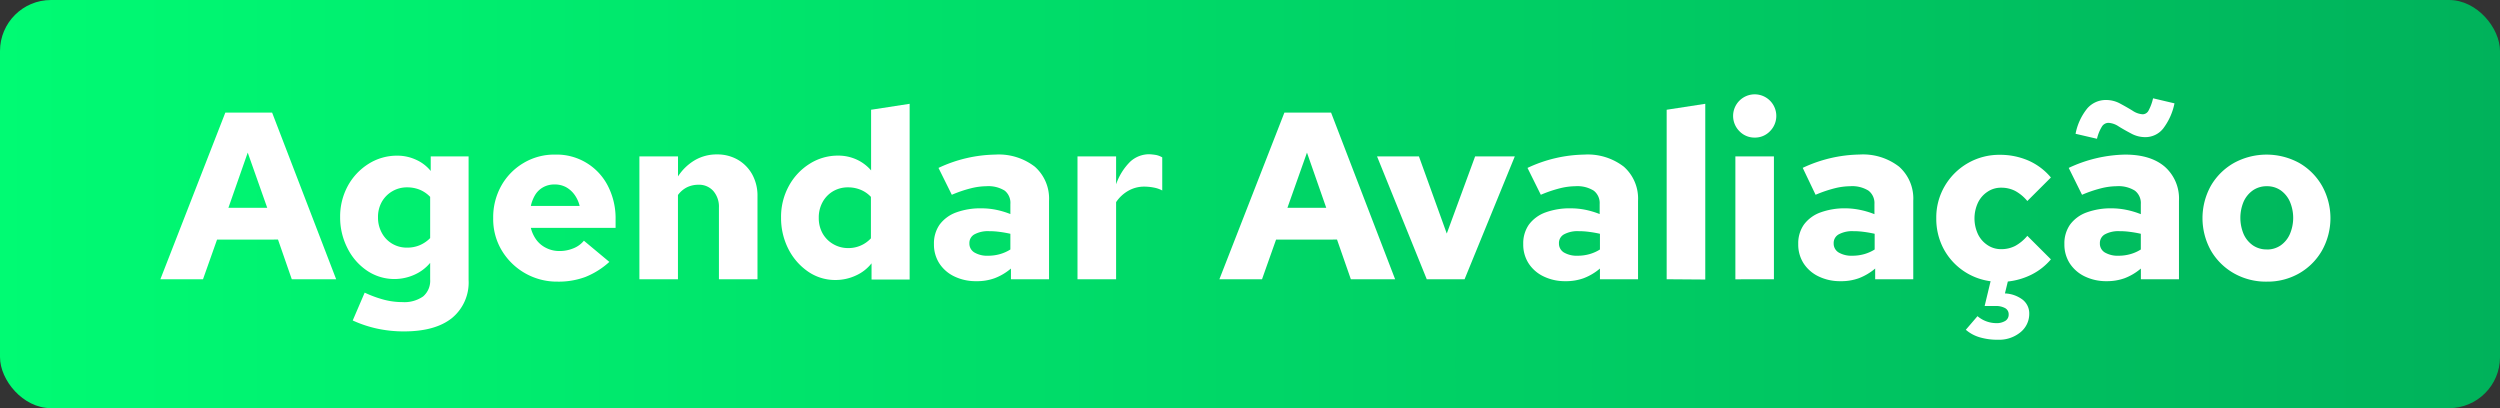
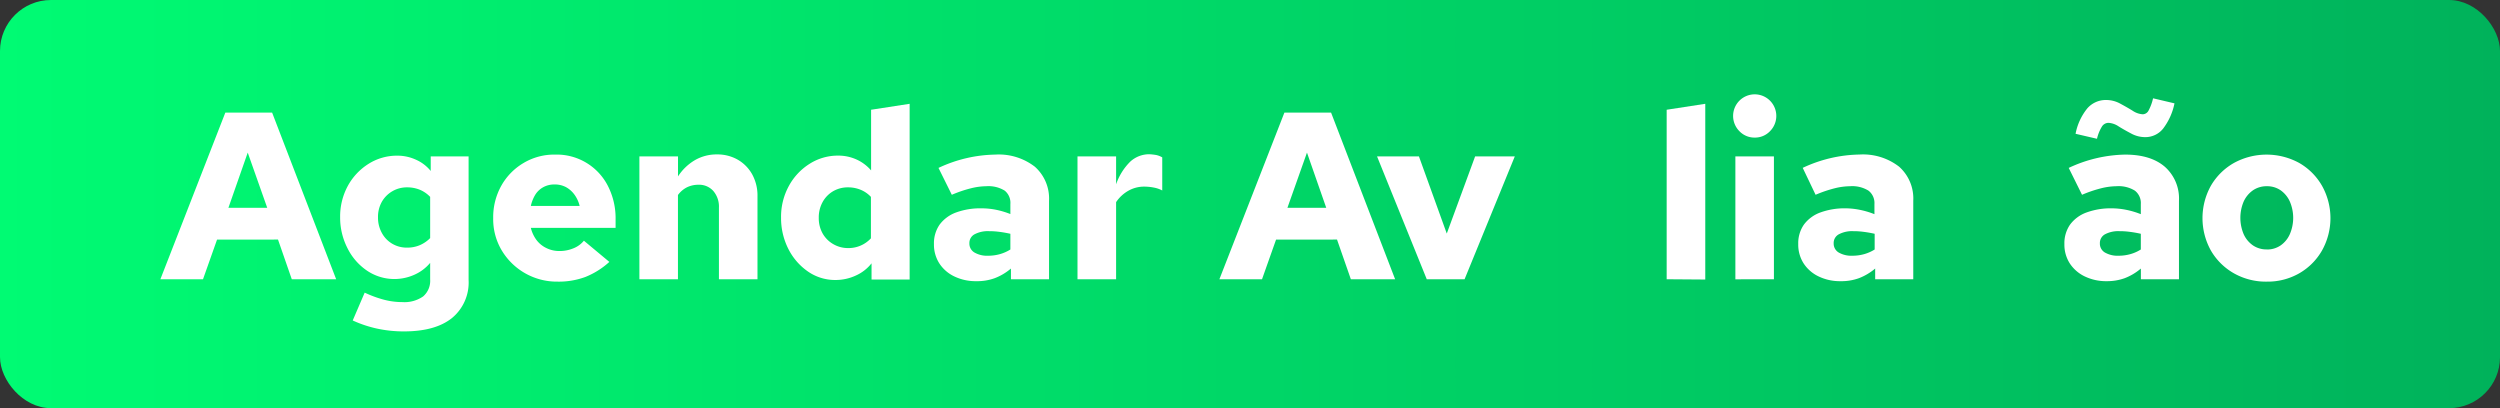
<svg xmlns="http://www.w3.org/2000/svg" viewBox="0 0 441 72">
  <rect x="0" y="0" width="441" height="72" fill="#333333" stroke="none" />
  <defs>
    <style>.cls-1{fill:url(#Degradado_sin_nombre_8);}.cls-2{fill:#fff;}</style>
    <linearGradient id="Degradado_sin_nombre_8" y1="36" x2="441" y2="36" gradientUnits="userSpaceOnUse">
      <stop offset="0" stop-color="#00fb73" />
      <stop offset="1" stop-color="#00b25b" />
    </linearGradient>
  </defs>
  <g id="Layer_2" data-name="Layer 2">
    <g id="Art">
      <rect class="cls-1" width="441" height="72" rx="9" />
      <path class="cls-2" d="M28.29,49.26l11.46-29.4H48l11.3,29.4H51.47l-2.43-7H38.29l-2.48,7Zm12-12.6h6.85L43.7,26.92Z" />
      <path class="cls-2" d="M71.21,58.46a22.23,22.23,0,0,1-4.72-.5,21,21,0,0,1-4.27-1.43l2.11-4.91a19.88,19.88,0,0,0,3.44,1.26,12.75,12.75,0,0,0,3.19.41,5.77,5.77,0,0,0,3.68-1,3.64,3.64,0,0,0,1.24-3V46.37a7.61,7.61,0,0,1-2.73,2.07,8.62,8.62,0,0,1-8.4-.69,10.33,10.33,0,0,1-3.47-4A11.82,11.82,0,0,1,60,38.3a11.31,11.31,0,0,1,1.34-5.48A10.54,10.54,0,0,1,65,28.91a9.36,9.36,0,0,1,5.1-1.45,7.81,7.81,0,0,1,3.25.7,7,7,0,0,1,2.63,2V27.59h6.68v21.8a8.11,8.11,0,0,1-2.94,6.72Q76.76,58.47,71.21,58.46Zm.63-14.78a5.55,5.55,0,0,0,2.23-.44A5.75,5.75,0,0,0,75.88,42V34.73a5.36,5.36,0,0,0-1.83-1.26,5.8,5.8,0,0,0-2.21-.42,5.07,5.07,0,0,0-4.49,2.56,5.42,5.42,0,0,0-.67,2.73,5.52,5.52,0,0,0,.67,2.73A4.86,4.86,0,0,0,69.2,43,5,5,0,0,0,71.84,43.68Z" />
      <path class="cls-2" d="M98.39,49.68a11.33,11.33,0,0,1-9.89-5.52A10.72,10.72,0,0,1,87,38.47a11.39,11.39,0,0,1,1.43-5.71,10.75,10.75,0,0,1,3.91-4,10.55,10.55,0,0,1,5.58-1.49,10.13,10.13,0,0,1,9.31,5.52,12.51,12.51,0,0,1,1.36,5.94v1.47H93.64a6,6,0,0,0,1,2.14,4.73,4.73,0,0,0,1.77,1.43,5.06,5.06,0,0,0,2.26.51,6.31,6.31,0,0,0,2.46-.47A4.5,4.5,0,0,0,103,42.46l4.49,3.74a14,14,0,0,1-4.24,2.66A13.48,13.48,0,0,1,98.39,49.68ZM93.64,36.33h8.61a5.6,5.6,0,0,0-.92-2A4.56,4.56,0,0,0,99.82,33a4.19,4.19,0,0,0-2-.46,4,4,0,0,0-1.91.44,3.81,3.81,0,0,0-1.43,1.28A6.36,6.36,0,0,0,93.64,36.33Z" />
      <path class="cls-2" d="M112.79,49.26V27.59h6.81v3.53a8.92,8.92,0,0,1,3-2.88,7.62,7.62,0,0,1,3.84-1,7.24,7.24,0,0,1,3.72.94,6.82,6.82,0,0,1,2.54,2.6,7.75,7.75,0,0,1,.92,3.85V49.26h-6.8V36.62a4.22,4.22,0,0,0-1-2.94,3.34,3.34,0,0,0-2.62-1.09,4.58,4.58,0,0,0-2,.44,4.49,4.49,0,0,0-1.61,1.37V49.26Z" />
      <path class="cls-2" d="M147.36,49.39a8.38,8.38,0,0,1-4.83-1.49,10.69,10.69,0,0,1-3.47-4,12,12,0,0,1-1.28-5.52,11.29,11.29,0,0,1,1.35-5.53,10.54,10.54,0,0,1,3.63-3.92,9.27,9.27,0,0,1,5.1-1.48,7.75,7.75,0,0,1,3.22.68,7.48,7.48,0,0,1,2.58,1.93V19.36l6.8-1.05v31h-6.72V46.45A7.3,7.3,0,0,1,151,48.59,8.45,8.45,0,0,1,147.36,49.39Zm2.27-5.63a5.37,5.37,0,0,0,4-1.72V34.73a5.18,5.18,0,0,0-1.83-1.26,5.75,5.75,0,0,0-2.2-.42,5.13,5.13,0,0,0-2.65.69,5,5,0,0,0-1.85,1.92,5.6,5.6,0,0,0-.67,2.77,5.52,5.52,0,0,0,.67,2.73A5,5,0,0,0,147,43.07,5.13,5.13,0,0,0,149.63,43.76Z" />
      <path class="cls-2" d="M172.22,49.6a8.65,8.65,0,0,1-3.88-.84,6.44,6.44,0,0,1-2.65-2.31,6.14,6.14,0,0,1-.94-3.4,5.75,5.75,0,0,1,1-3.43,6.32,6.32,0,0,1,2.9-2.14,12.53,12.53,0,0,1,4.54-.73,13.15,13.15,0,0,1,2.39.23,14.82,14.82,0,0,1,2.65.78V36a2.76,2.76,0,0,0-1-2.37,5.45,5.45,0,0,0-3.24-.78,11.55,11.55,0,0,0-2.7.36,22.28,22.28,0,0,0-3.39,1.15l-2.35-4.74a24.36,24.36,0,0,1,10-2.35,10.41,10.41,0,0,1,7,2.14,7.5,7.5,0,0,1,2.5,6V49.26h-6.72V47.37a9.8,9.8,0,0,1-2.86,1.7A9.05,9.05,0,0,1,172.22,49.6ZM171,42.92a1.82,1.82,0,0,0,.89,1.62,4.43,4.43,0,0,0,2.43.57,7.59,7.59,0,0,0,2.06-.28,7.07,7.07,0,0,0,1.85-.82V41.24c-.62-.14-1.23-.25-1.85-.33a13.14,13.14,0,0,0-1.89-.13,5,5,0,0,0-2.58.55A1.73,1.73,0,0,0,171,42.92Z" />
      <path class="cls-2" d="M190.07,49.26V27.59h6.81v4.92a10.34,10.34,0,0,1,2.5-4,4.92,4.92,0,0,1,3.38-1.3,9.64,9.64,0,0,1,1.17.13,3.53,3.53,0,0,1,1.09.42v5.84a5.09,5.09,0,0,0-1.47-.51,8.88,8.88,0,0,0-1.72-.17,5.62,5.62,0,0,0-2.81.74,6.36,6.36,0,0,0-2.14,2V49.26Z" />
      <path class="cls-2" d="M215.1,49.26l11.47-29.4h8.23l11.3,29.4h-7.81l-2.44-7H225.1l-2.48,7Zm12-12.6h6.85l-3.4-9.74Z" />
      <path class="cls-2" d="M251.68,49.26l-8.77-21.67h7.39l4.91,13.61,5-13.61h7l-8.86,21.67Z" />
-       <path class="cls-2" d="M276.17,49.6a8.62,8.62,0,0,1-3.88-.84,6.44,6.44,0,0,1-2.65-2.31,6.14,6.14,0,0,1-.94-3.4,5.75,5.75,0,0,1,1-3.43,6.32,6.32,0,0,1,2.9-2.14,12.53,12.53,0,0,1,4.54-.73,13.15,13.15,0,0,1,2.39.23,14.82,14.82,0,0,1,2.65.78V36a2.76,2.76,0,0,0-1.05-2.37,5.45,5.45,0,0,0-3.24-.78,11.7,11.7,0,0,0-2.71.36,22.57,22.57,0,0,0-3.38,1.15l-2.35-4.74a24.36,24.36,0,0,1,10-2.35,10.41,10.41,0,0,1,7,2.14,7.5,7.5,0,0,1,2.5,6V49.26h-6.72V47.37a9.8,9.8,0,0,1-2.86,1.7A9.05,9.05,0,0,1,276.17,49.6ZM275,42.92a1.83,1.83,0,0,0,.88,1.62,4.49,4.49,0,0,0,2.44.57,7.65,7.65,0,0,0,2.06-.28,7.07,7.07,0,0,0,1.85-.82V41.24c-.62-.14-1.23-.25-1.85-.33a13.14,13.14,0,0,0-1.89-.13,5,5,0,0,0-2.58.55A1.73,1.73,0,0,0,275,42.92Z" />
      <path class="cls-2" d="M294,49.26V19.36l6.81-1.05v31Z" />
      <path class="cls-2" d="M309.52,24.27a3.66,3.66,0,0,1-2.69-1.13,3.81,3.81,0,1,1,5.4,0A3.64,3.64,0,0,1,309.52,24.27Zm-3.4,25V27.59h6.8V49.26Z" />
      <path class="cls-2" d="M324.68,49.6a8.62,8.62,0,0,1-3.88-.84,6.44,6.44,0,0,1-2.65-2.31,6.14,6.14,0,0,1-.94-3.4,5.75,5.75,0,0,1,1-3.43,6.27,6.27,0,0,1,2.9-2.14,12.53,12.53,0,0,1,4.54-.73A13.15,13.15,0,0,1,328,37a15.06,15.06,0,0,1,2.65.78V36a2.76,2.76,0,0,0-1.05-2.37,5.45,5.45,0,0,0-3.24-.78,11.7,11.7,0,0,0-2.71.36,22.57,22.57,0,0,0-3.38,1.15L318,29.61a24.36,24.36,0,0,1,10-2.35,10.41,10.41,0,0,1,7,2.14,7.5,7.5,0,0,1,2.5,6V49.26h-6.72V47.37a9.93,9.93,0,0,1-2.86,1.7A9.05,9.05,0,0,1,324.68,49.6Zm-1.22-6.68a1.83,1.83,0,0,0,.88,1.62,4.47,4.47,0,0,0,2.44.57,7.65,7.65,0,0,0,2.06-.28,7.07,7.07,0,0,0,1.85-.82V41.24c-.62-.14-1.24-.25-1.85-.33a13.14,13.14,0,0,0-1.89-.13,5,5,0,0,0-2.58.55A1.73,1.73,0,0,0,323.46,42.92Z" />
-       <path class="cls-2" d="M352.44,59.93a11,11,0,0,1-3.25-.44,6.52,6.52,0,0,1-2.42-1.32l2.06-2.4A5.15,5.15,0,0,0,352.06,57a2.94,2.94,0,0,0,1.68-.4,1.29,1.29,0,0,0,.59-1.15,1.22,1.22,0,0,0-.63-1.1,3.35,3.35,0,0,0-1.72-.37h-1.89l1.05-4.37a11,11,0,0,1-8.34-5.82,11.28,11.28,0,0,1-1.24-5.27,10.94,10.94,0,0,1,1.5-5.71,11.11,11.11,0,0,1,9.72-5.5,12.54,12.54,0,0,1,5,1,10.88,10.88,0,0,1,4,3l-4.16,4.15a7.42,7.42,0,0,0-2.14-1.78,5.3,5.3,0,0,0-2.48-.57,4.2,4.2,0,0,0-2.41.72,4.78,4.78,0,0,0-1.68,1.93,6.59,6.59,0,0,0,0,5.54,4.78,4.78,0,0,0,1.68,1.93,4.2,4.2,0,0,0,2.41.72,5.3,5.3,0,0,0,2.48-.57,7.42,7.42,0,0,0,2.14-1.78l4.16,4.15a10.81,10.81,0,0,1-3.38,2.67,12.28,12.28,0,0,1-4.22,1.24l-.51,2.1a5.55,5.55,0,0,1,3.13,1.11,3.08,3.08,0,0,1,1.16,2.5,4.16,4.16,0,0,1-1.6,3.28A5.94,5.94,0,0,1,352.44,59.93Z" />
      <path class="cls-2" d="M371.64,49.6a8.66,8.66,0,0,1-3.89-.84,6.5,6.5,0,0,1-2.65-2.31,6.14,6.14,0,0,1-.94-3.4,5.75,5.75,0,0,1,1-3.43,6.27,6.27,0,0,1,2.9-2.14,12.51,12.51,0,0,1,4.53-.73A13.26,13.26,0,0,1,375,37a14.73,14.73,0,0,1,2.64.78V36a2.76,2.76,0,0,0-1.05-2.37,5.43,5.43,0,0,0-3.23-.78,11.56,11.56,0,0,0-2.71.36,22.19,22.19,0,0,0-3.38,1.15l-2.35-4.74a24.32,24.32,0,0,1,9.95-2.35q4.5,0,7,2.14a7.47,7.47,0,0,1,2.5,6V49.26h-6.72V47.37a9.76,9.76,0,0,1-2.85,1.7A9.13,9.13,0,0,1,371.64,49.6Zm-1.73-25.12-3.78-.88a10.12,10.12,0,0,1,2.06-4.47,4.33,4.33,0,0,1,3.36-1.49,5.13,5.13,0,0,1,2.44.63c.78.42,1.52.84,2.2,1.26a3.58,3.58,0,0,0,1.79.63,1.19,1.19,0,0,0,1-.61,8.48,8.48,0,0,0,.82-2.21l3.78.89a10.92,10.92,0,0,1-2,4.45,4,4,0,0,1-3.21,1.51,5.14,5.14,0,0,1-2.42-.63q-1.2-.63-2.22-1.26a3.58,3.58,0,0,0-1.79-.63,1.36,1.36,0,0,0-1.13.61A7.18,7.18,0,0,0,369.91,24.48Zm.51,18.44a1.81,1.81,0,0,0,.88,1.62,4.47,4.47,0,0,0,2.44.57,7.58,7.58,0,0,0,2.05-.28,6.93,6.93,0,0,0,1.85-.82V41.24c-.61-.14-1.23-.25-1.85-.33a12.94,12.94,0,0,0-1.89-.13,5,5,0,0,0-2.58.55A1.74,1.74,0,0,0,370.42,42.92Z" />
      <path class="cls-2" d="M399.86,49.68a11.44,11.44,0,0,1-5.8-1.47,10.9,10.9,0,0,1-4.05-4,11.76,11.76,0,0,1,0-11.46,10.9,10.9,0,0,1,4.05-4,12,12,0,0,1,11.53,0,10.84,10.84,0,0,1,4,4,11.69,11.69,0,0,1,0,11.46,10.84,10.84,0,0,1-4,4A11.21,11.21,0,0,1,399.86,49.68Zm0-5.67a4.19,4.19,0,0,0,2.43-.71,4.76,4.76,0,0,0,1.64-2,7.28,7.28,0,0,0,0-5.74,4.83,4.83,0,0,0-1.64-2,4.19,4.19,0,0,0-2.43-.71,4.24,4.24,0,0,0-2.42.71,4.87,4.87,0,0,0-1.66,2,7.39,7.39,0,0,0,0,5.74,4.8,4.8,0,0,0,1.66,2A4.24,4.24,0,0,0,399.82,44Z" />
    </g>
  </g>
</svg>